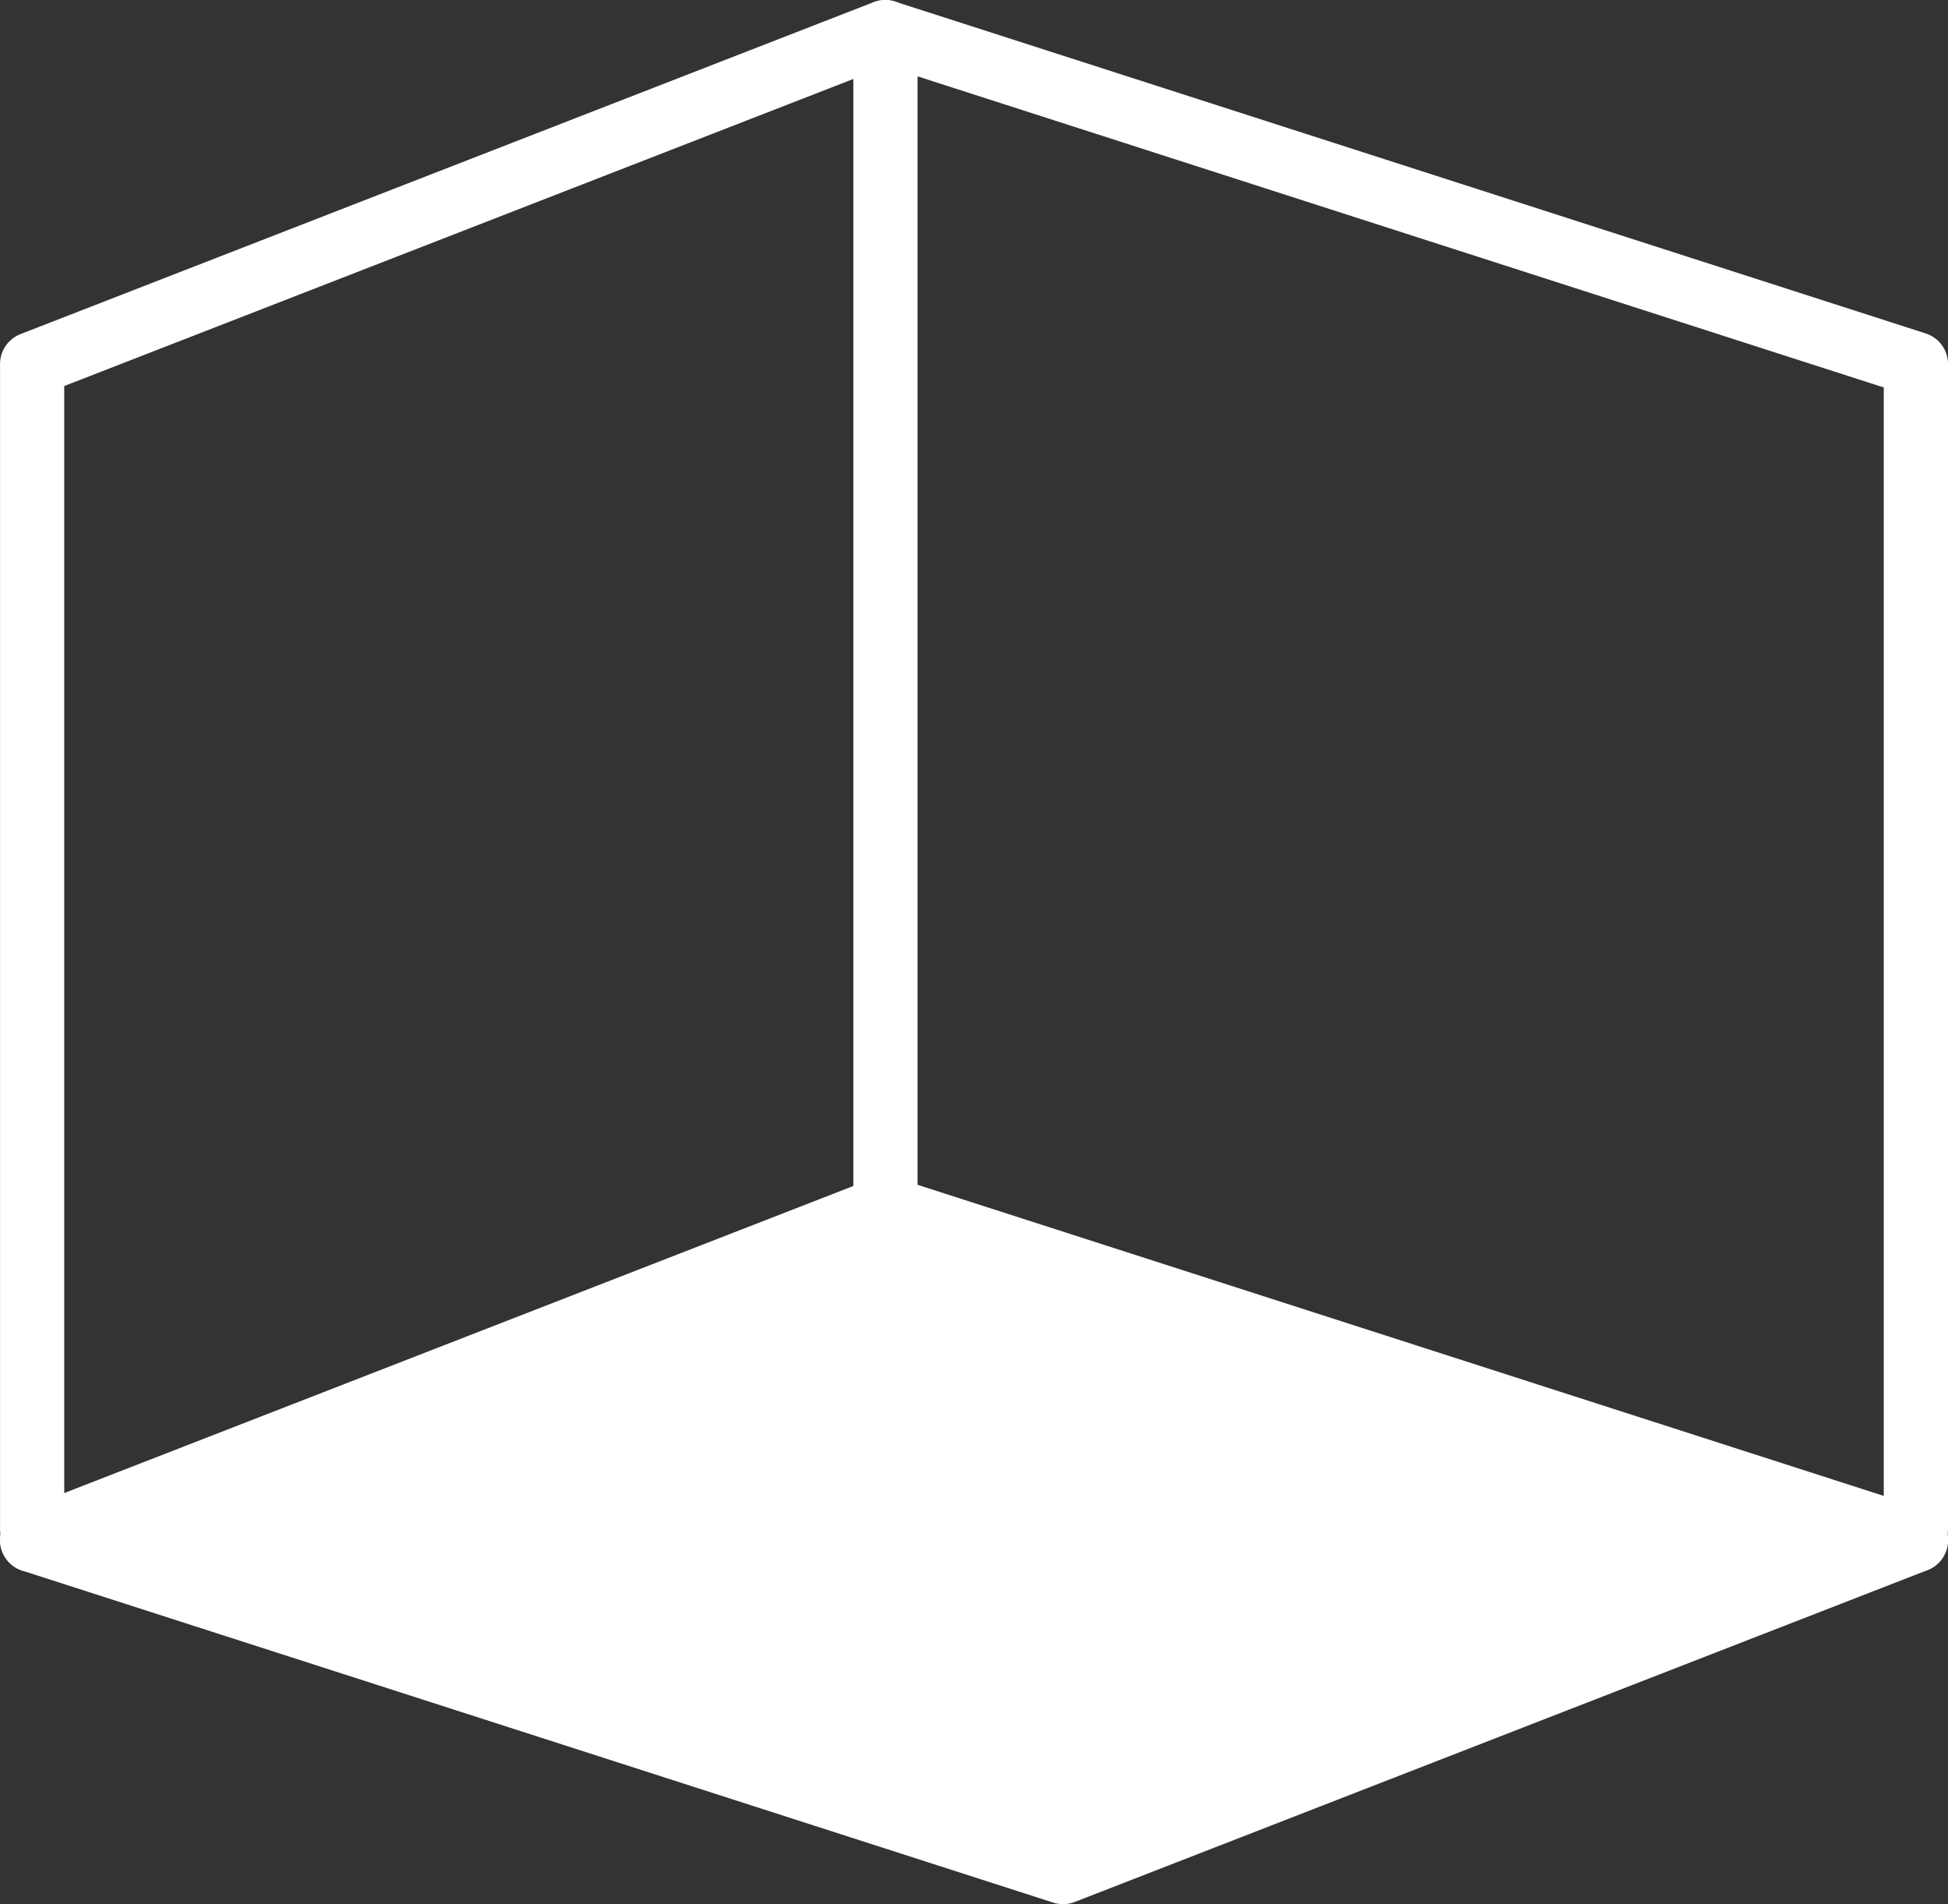
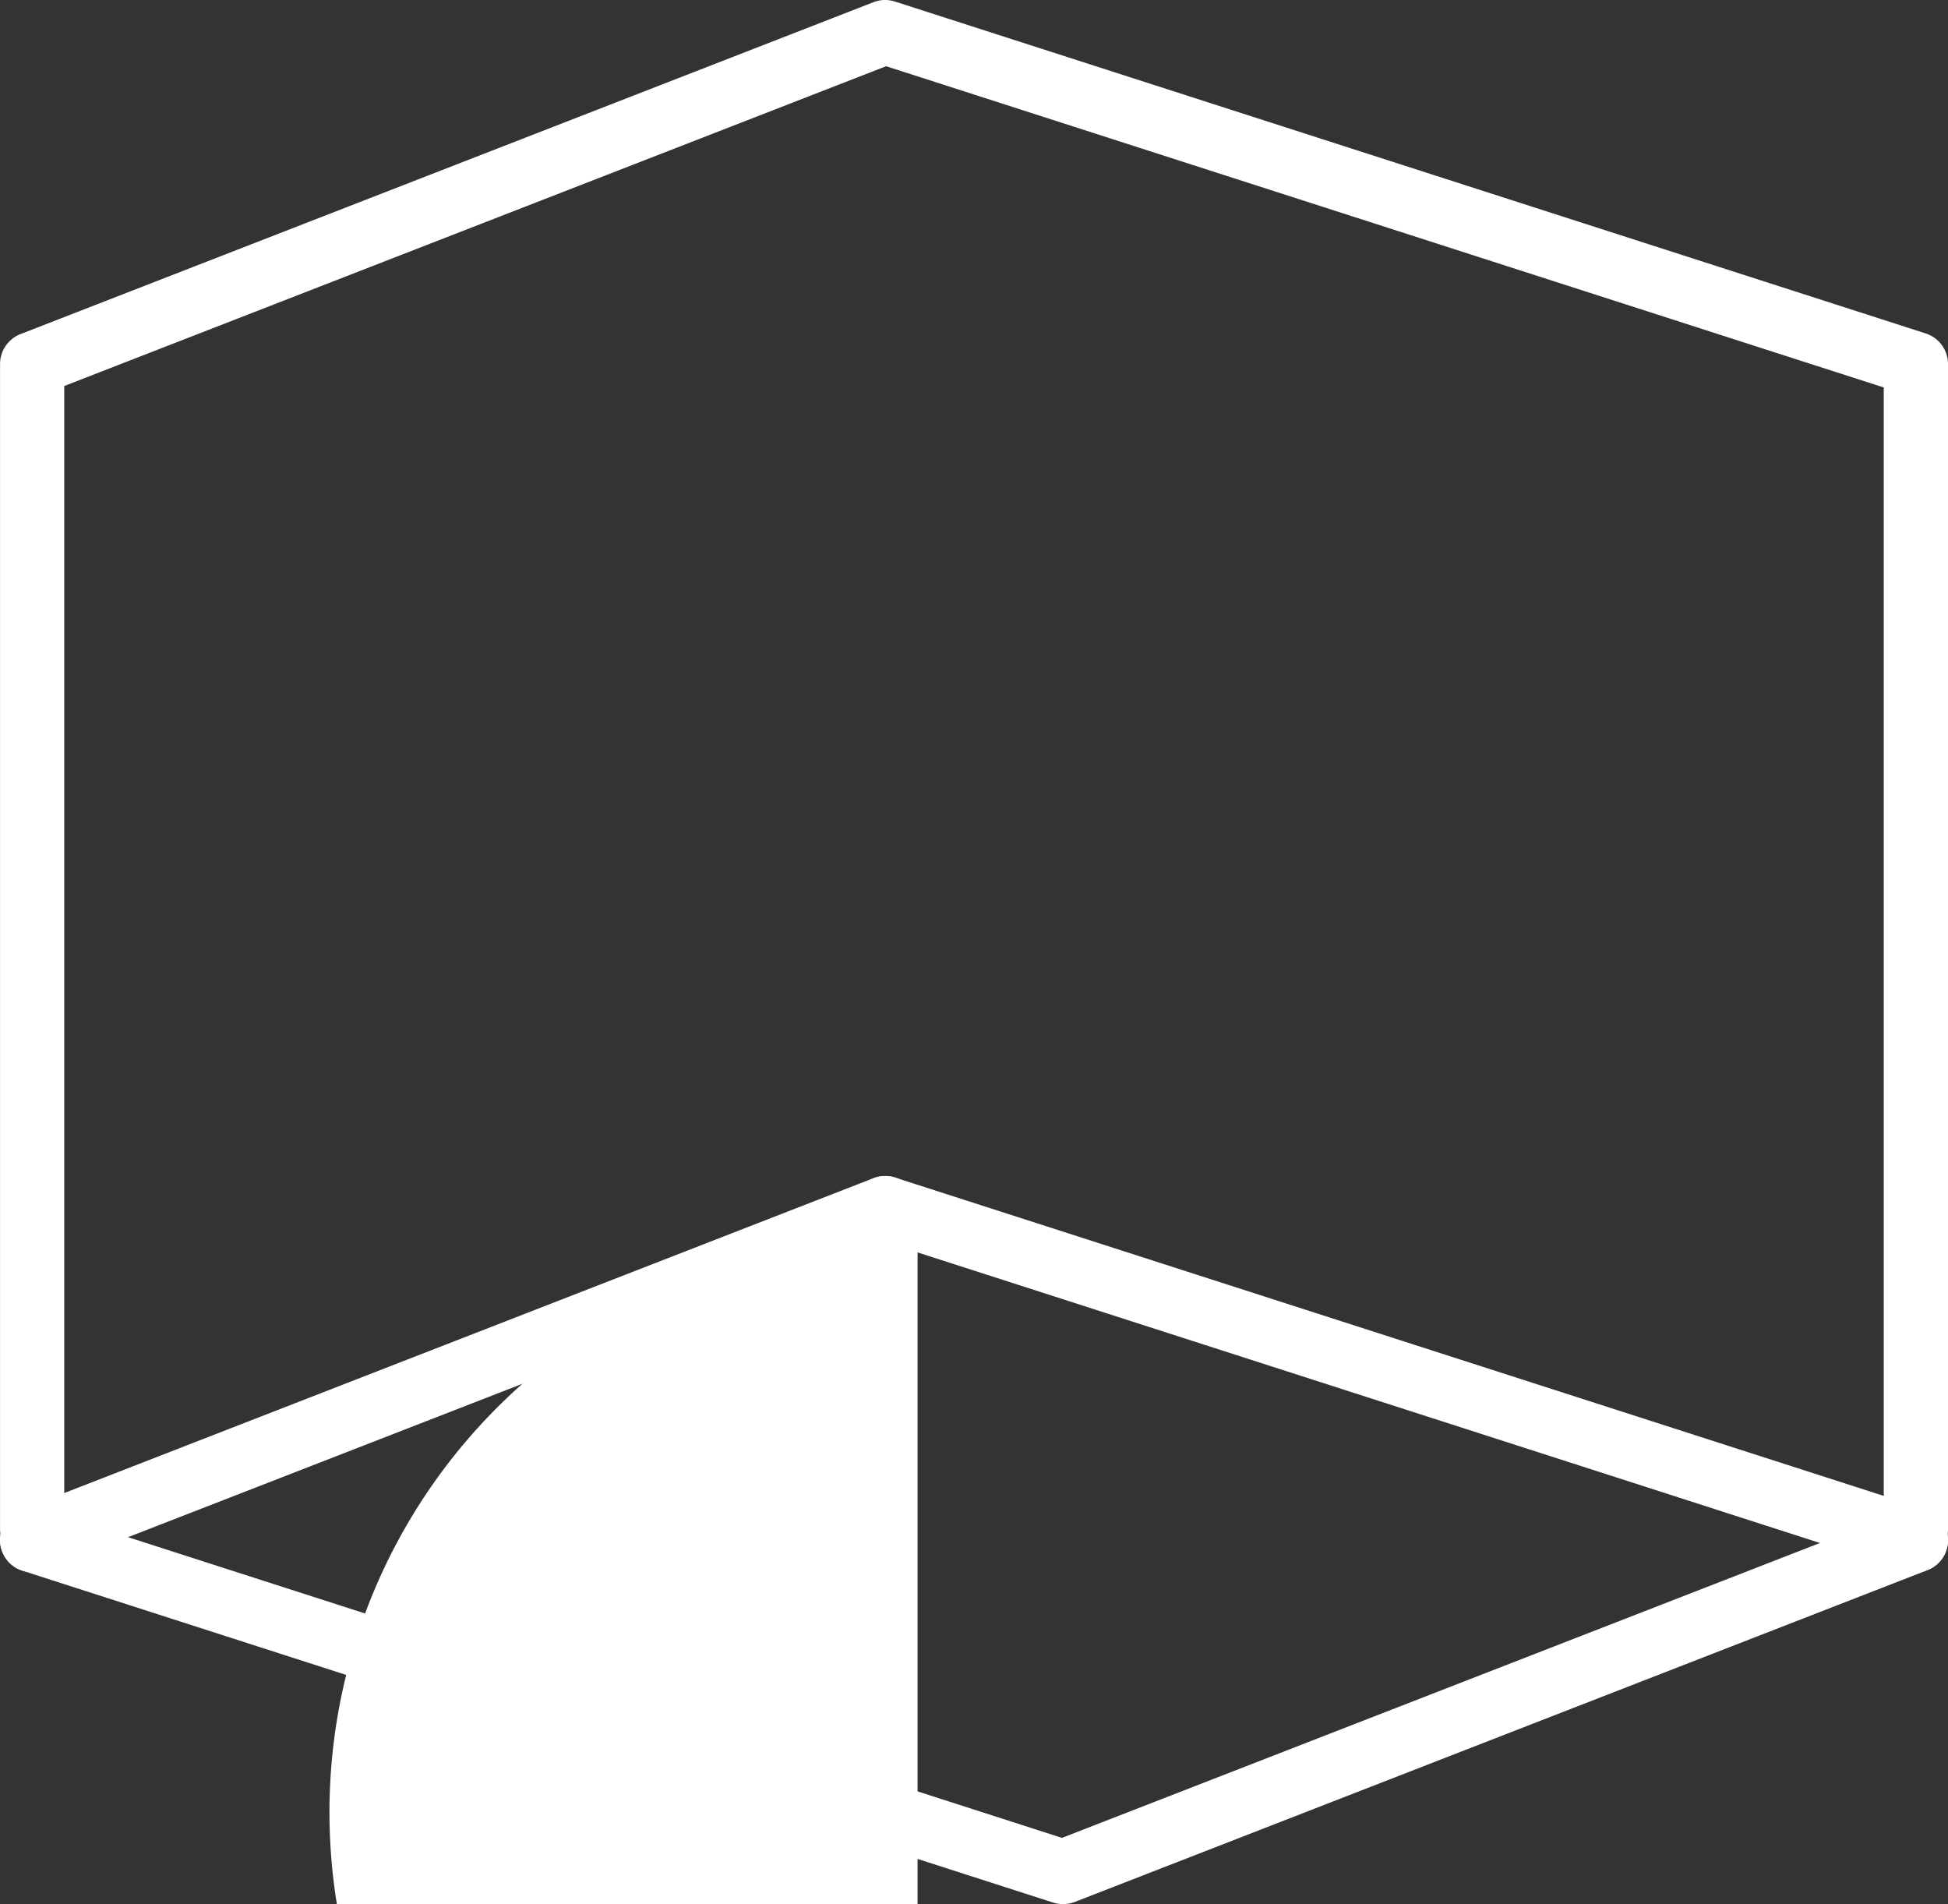
<svg xmlns="http://www.w3.org/2000/svg" width="88.001" height="86" viewBox="0 0 88.001 86">
  <rect x="0" y="0" width="88.001" height="86" fill="#333333" stroke="none" />
  <g id="Group_423" data-name="Group 423" transform="translate(1.501 1.5)">
    <path id="パス_412" data-name="パス 412" d="M-9897.625,2420.319a1.452,1.452,0,0,1-.444-.07l-46.564-14.991a1.452,1.452,0,0,1-.937-1.826,1.451,1.451,0,0,1,1.825-.938l46.075,14.833,38.054-14.8a1.451,1.451,0,0,1,1.877.827,1.453,1.453,0,0,1-.827,1.879l-38.532,14.991A1.454,1.454,0,0,1-9897.625,2420.319Z" transform="translate(9944.142 -2335.819)" fill="#fff" />
    <path id="パス_413" data-name="パス 413" d="M-9859.093,2420.32a1.44,1.44,0,0,1-.443-.07l-46.075-14.833-38.054,14.8a1.45,1.45,0,0,1-.525.1,1.453,1.453,0,0,1-1.353-.927,1.453,1.453,0,0,1,.828-1.879l38.532-14.99a1.447,1.447,0,0,1,.969-.029l46.565,14.99a1.452,1.452,0,0,1,.937,1.827A1.451,1.451,0,0,1-9859.093,2420.32Z" transform="translate(9944.141 -2350.809)" fill="#fff" />
    <path id="パス_414" data-name="パス 414" d="M-9859.093,2472.939a1.451,1.451,0,0,1-1.45-1.452v-51.562l-45.069-14.509-37.128,14.444v51.627a1.451,1.451,0,0,1-1.45,1.452,1.451,1.451,0,0,1-1.45-1.452v-52.62a1.452,1.452,0,0,1,.926-1.353l38.532-14.99a1.447,1.447,0,0,1,.969-.029l46.565,14.99a1.452,1.452,0,0,1,1.007,1.382v52.62A1.452,1.452,0,0,1-9859.093,2472.939Z" transform="translate(9944.141 -2403.925)" fill="#fff" />
-     <path id="パス_415" data-name="パス 415" d="M-9907.352,2393.592a1.451,1.451,0,0,1-1.449-1.452v-53.115a1.45,1.45,0,0,1,1.449-1.452,1.451,1.451,0,0,1,1.451,1.452v53.115A1.451,1.451,0,0,1-9907.352,2393.592Z" transform="translate(9945.851 -2339.072)" fill="#fff" />
-     <path id="Path_423" data-name="Path 423" d="M2.353,70.367l36.5-15.083L83.866,70.367,46.418,85.973Z" transform="translate(0 -2.856)" fill="#fff" />
+     <path id="パス_415" data-name="パス 415" d="M-9907.352,2393.592a1.451,1.451,0,0,1-1.449-1.452a1.45,1.45,0,0,1,1.449-1.452,1.451,1.451,0,0,1,1.451,1.452v53.115A1.451,1.451,0,0,1-9907.352,2393.592Z" transform="translate(9945.851 -2339.072)" fill="#fff" />
  </g>
</svg>